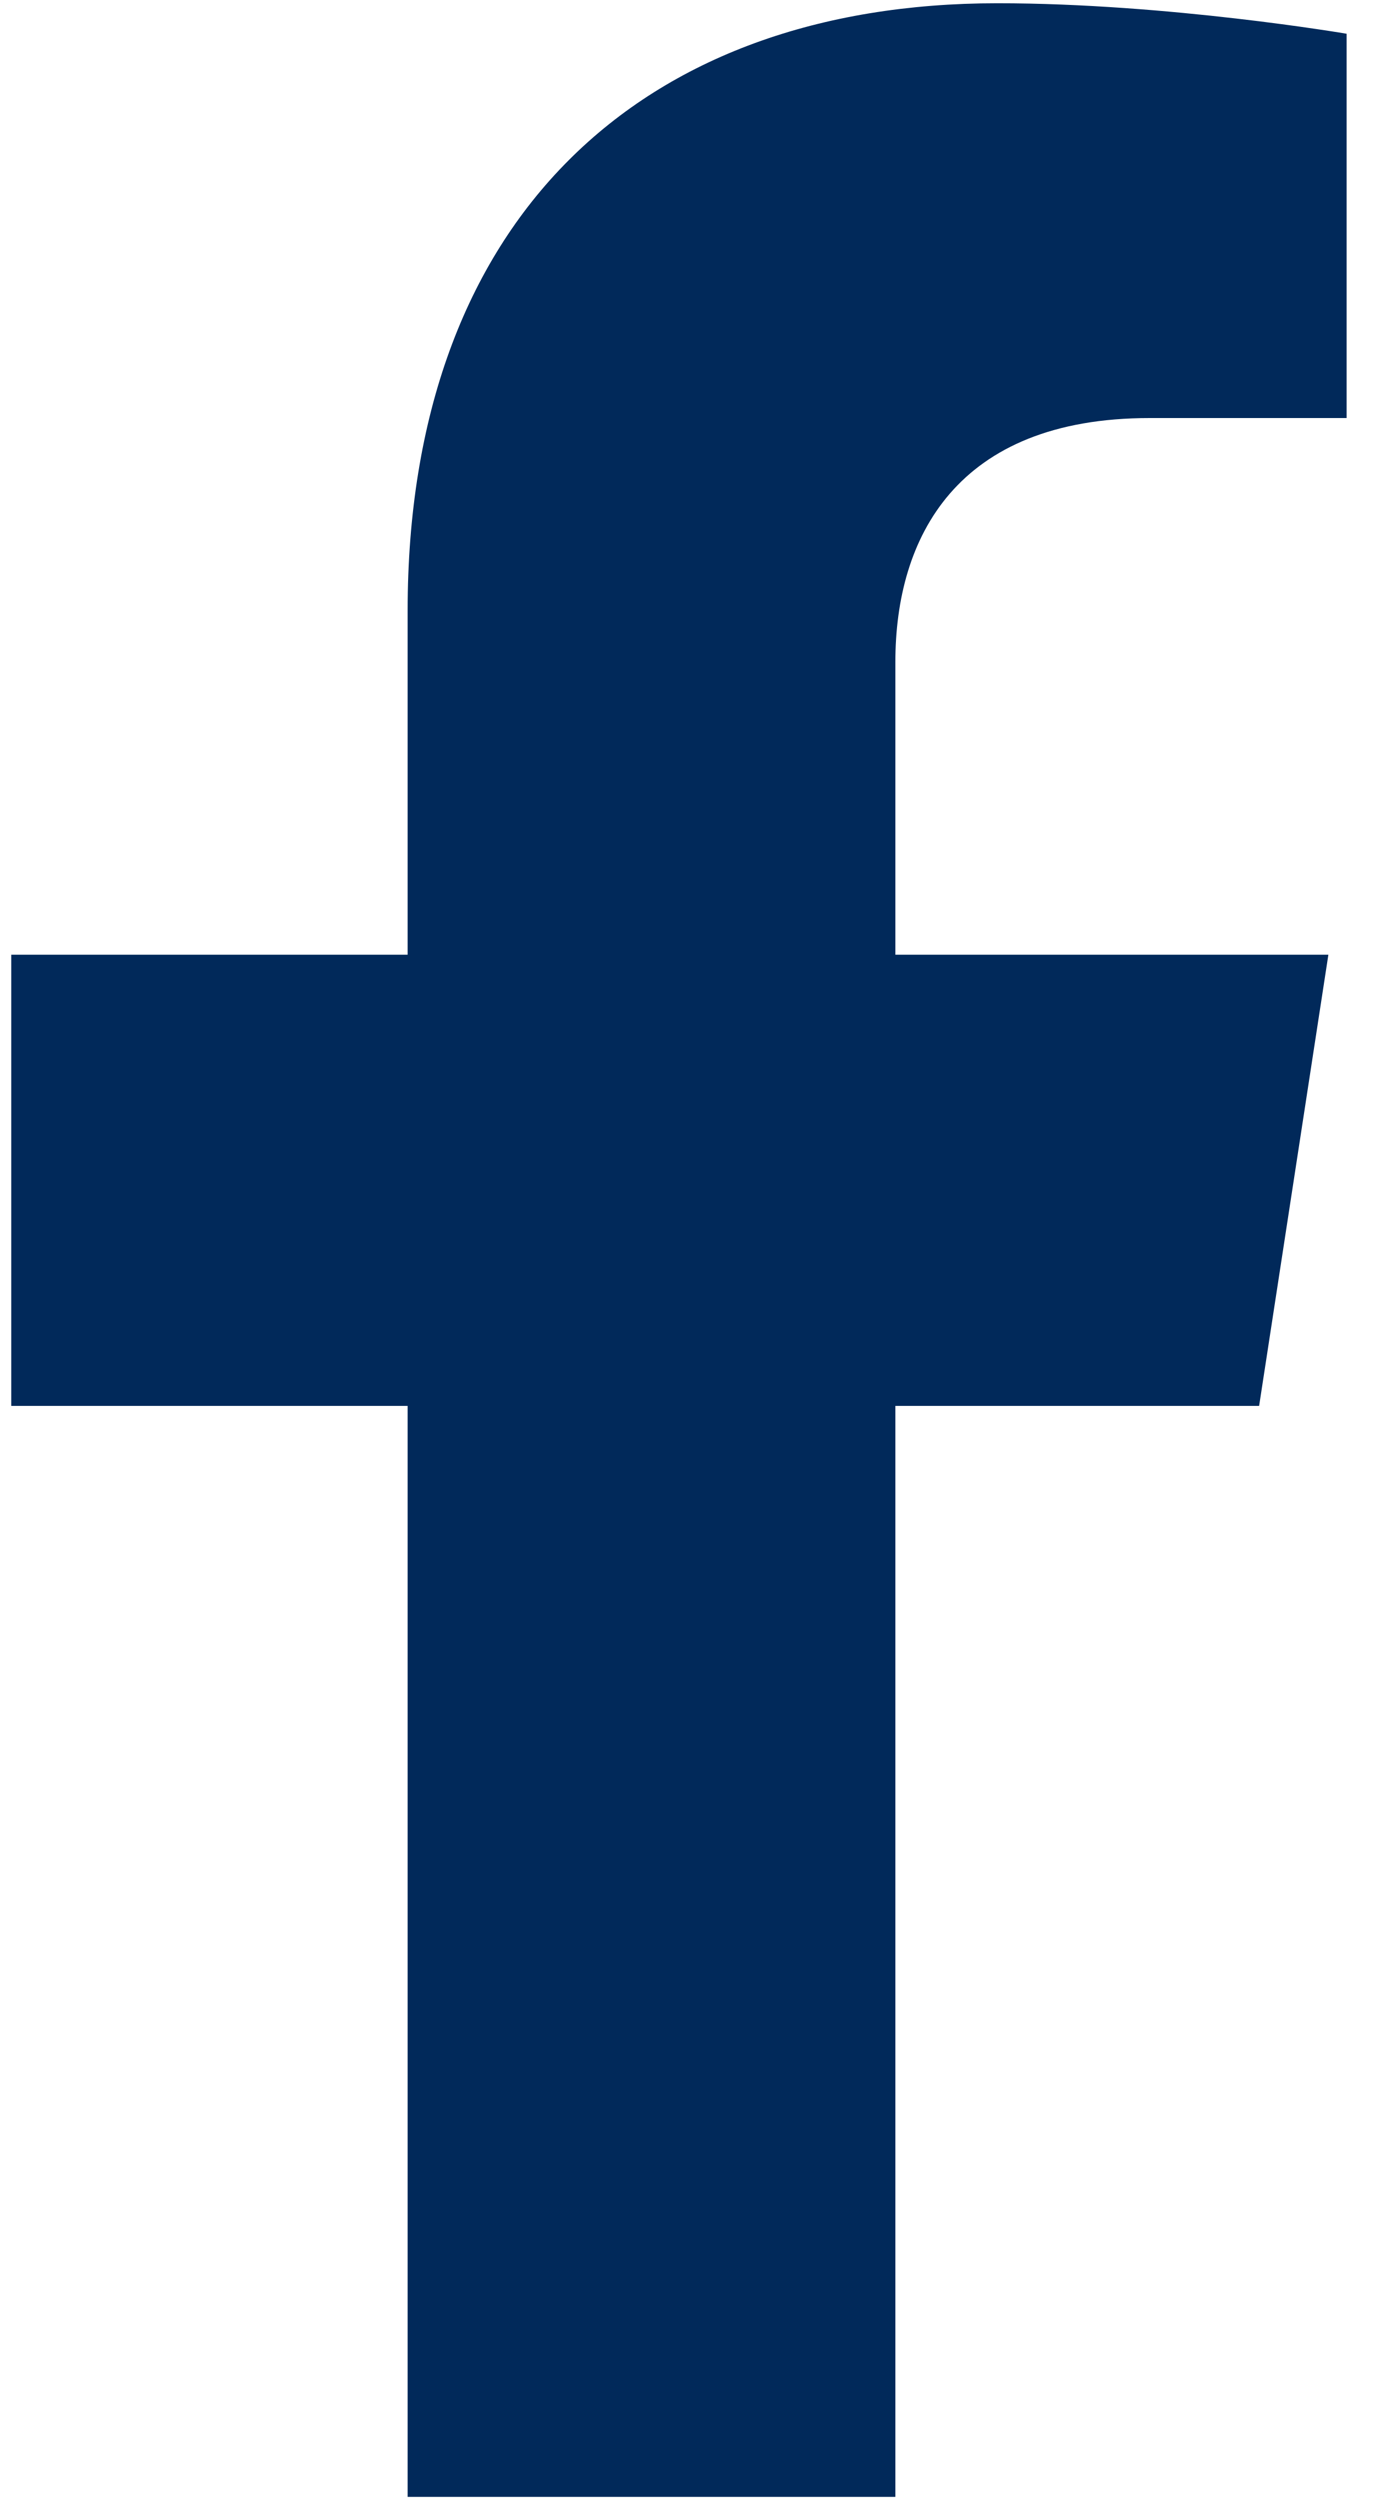
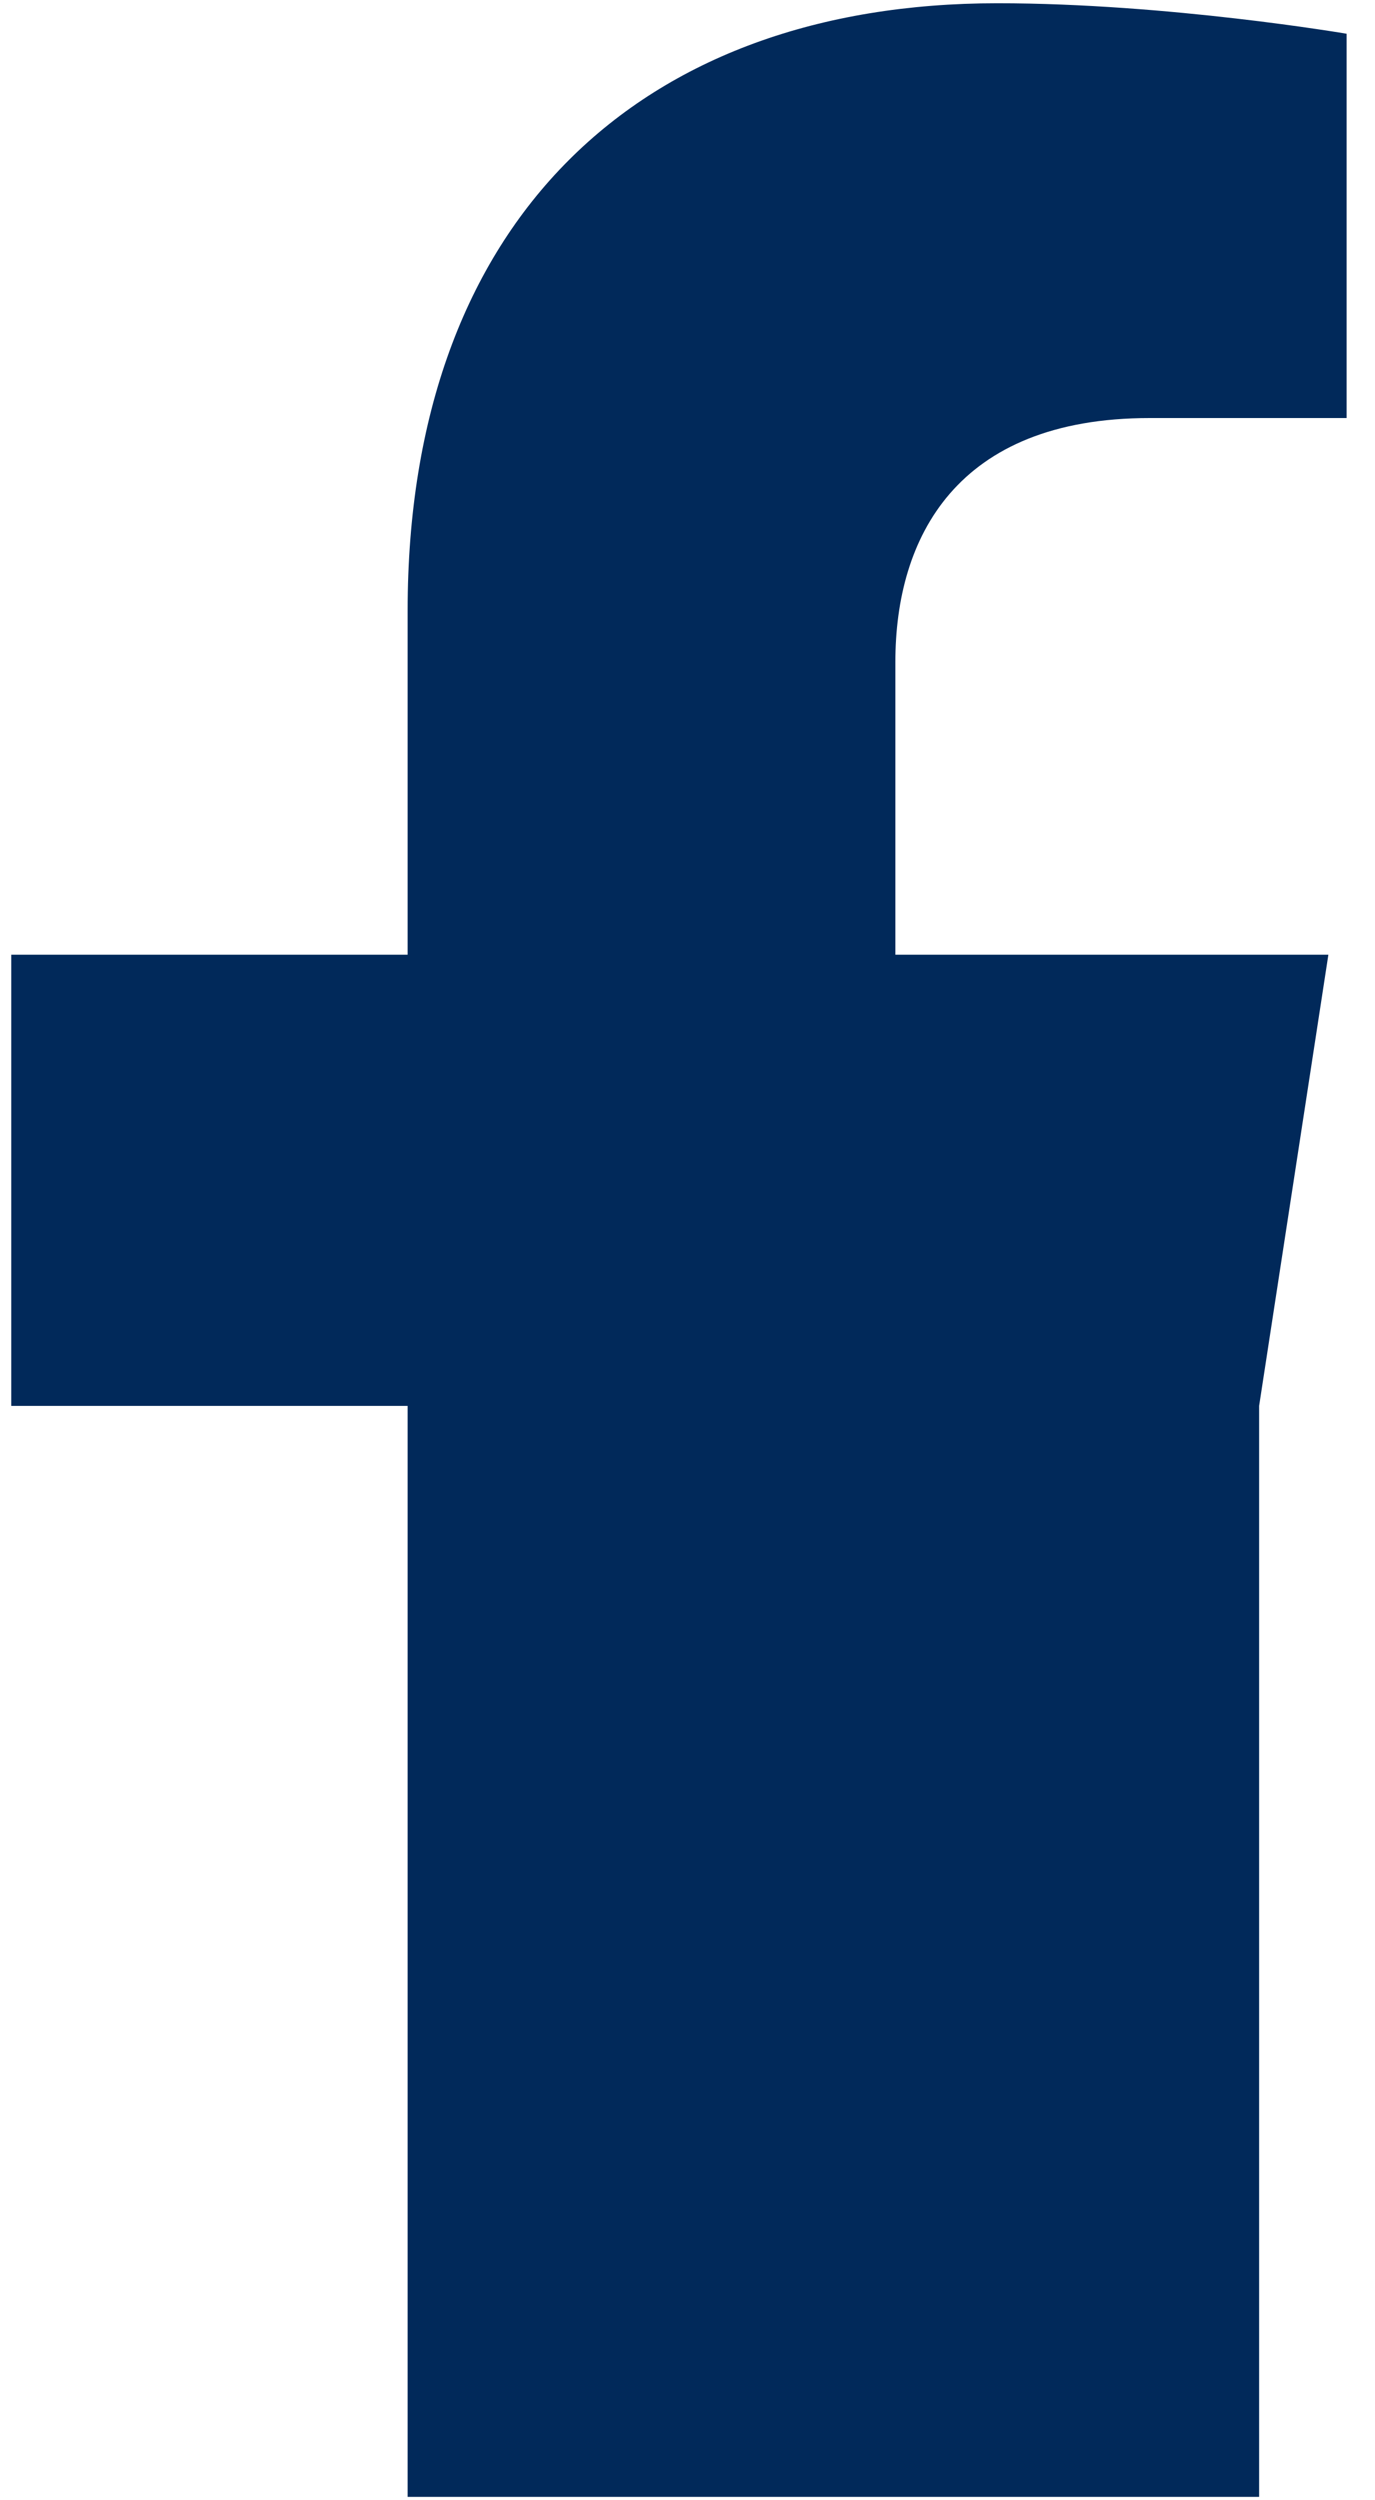
<svg xmlns="http://www.w3.org/2000/svg" width="11" height="20" viewBox="0 0 11 20" fill="none">
-   <path d="M10.073 11.246L10.627 7.637H7.163V5.294C7.163 4.306 7.647 3.344 9.198 3.344H10.773V0.27C10.773 0.27 9.344 0.026 7.978 0.026C5.125 0.026 3.261 1.755 3.261 4.885V7.637H0.09V11.246H3.261V19.973H7.163V11.246H10.073Z" fill="#01295A" />
+   <path d="M10.073 11.246L10.627 7.637H7.163V5.294C7.163 4.306 7.647 3.344 9.198 3.344H10.773V0.27C10.773 0.27 9.344 0.026 7.978 0.026C5.125 0.026 3.261 1.755 3.261 4.885V7.637H0.09V11.246H3.261V19.973H7.163H10.073Z" fill="#01295A" />
</svg>